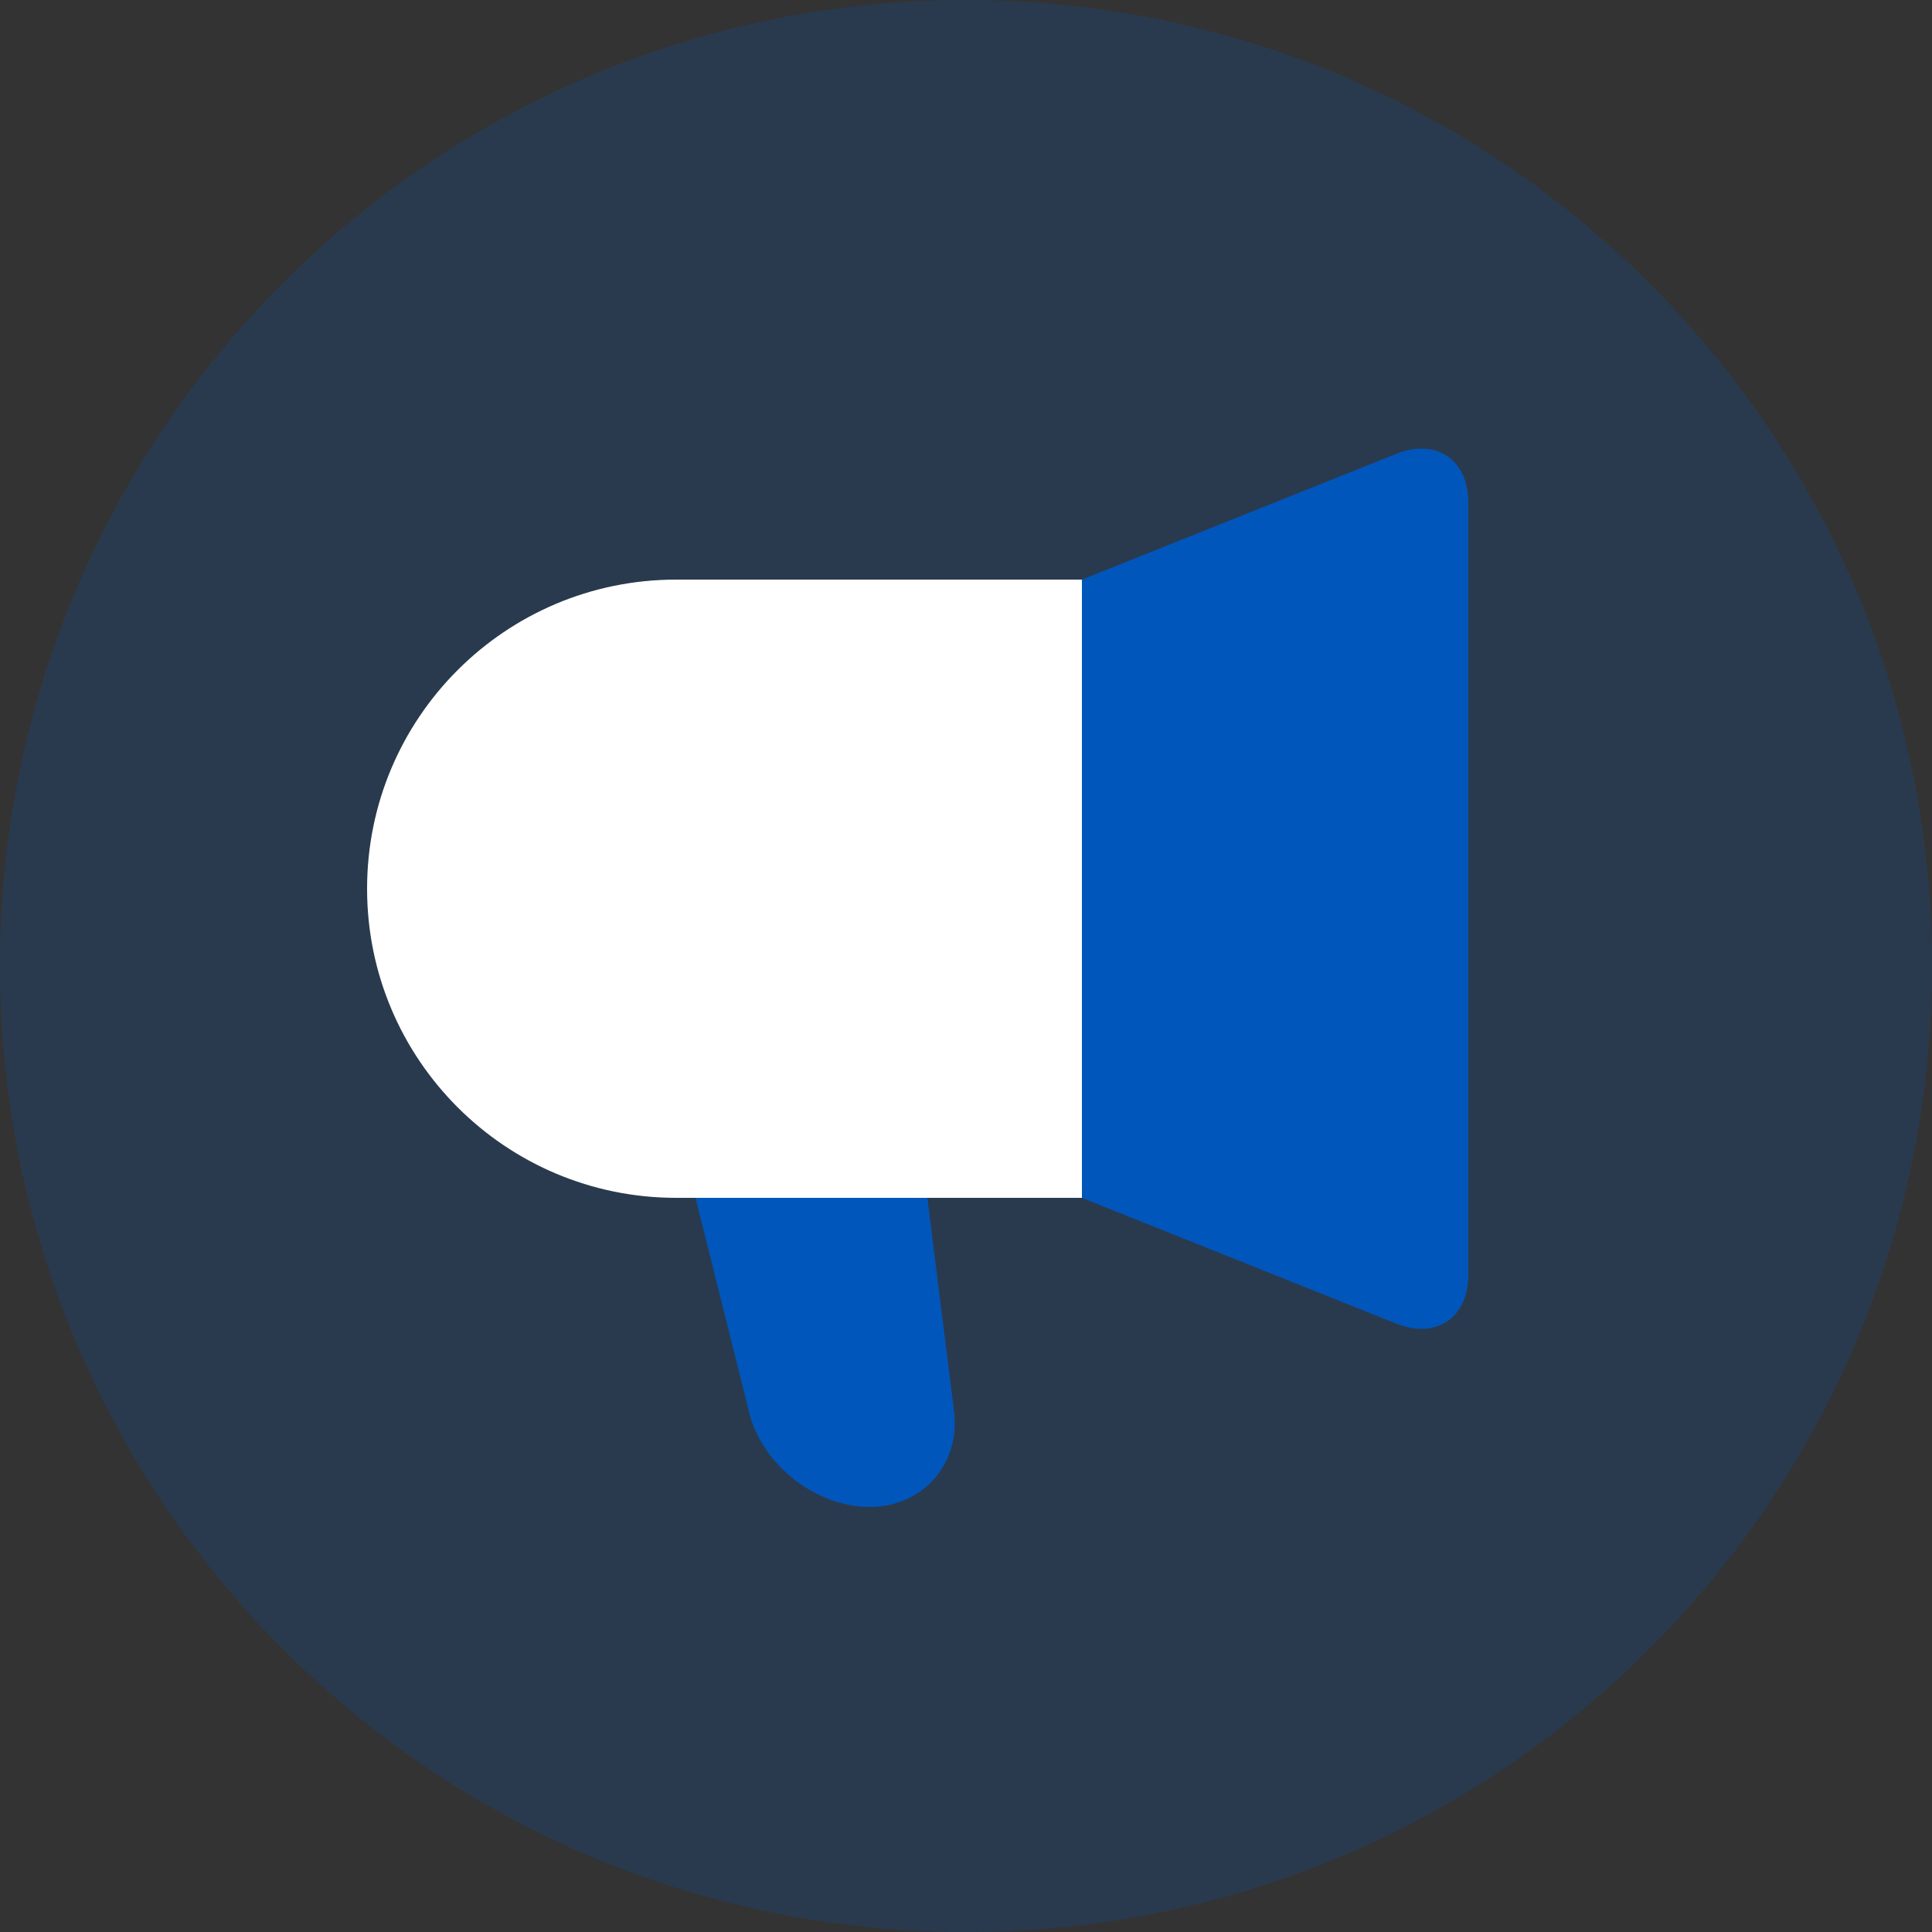
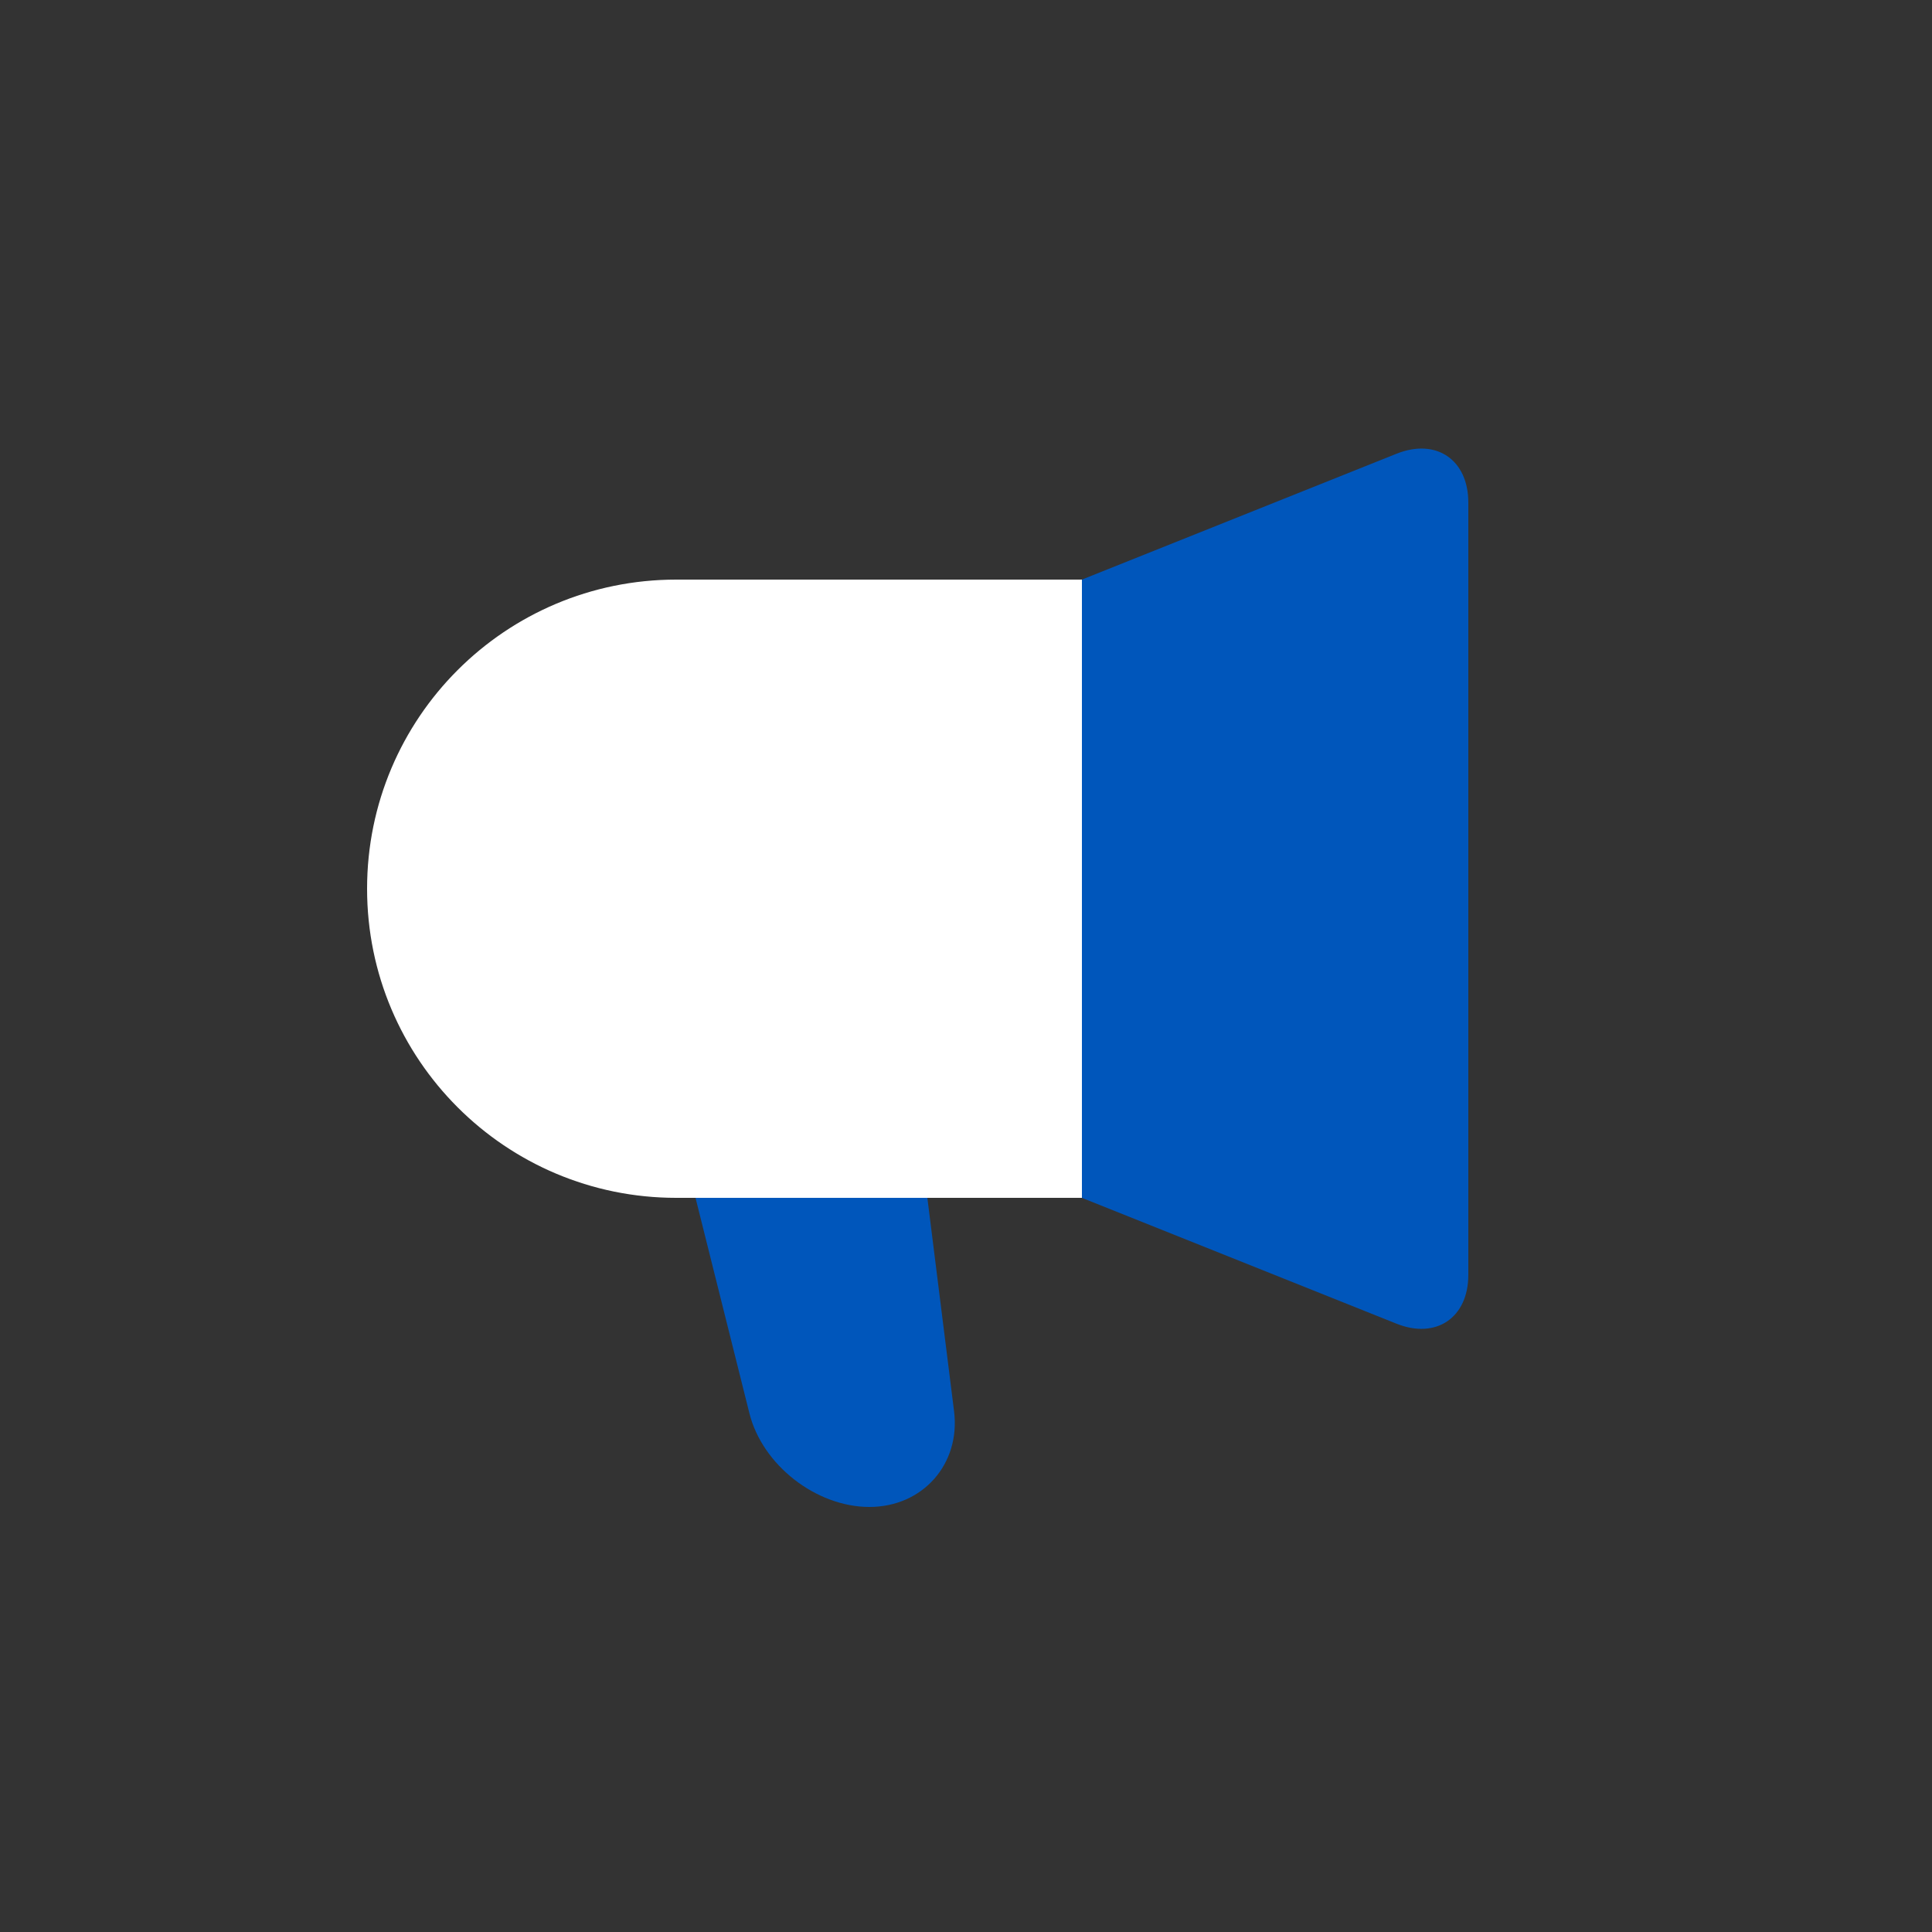
<svg xmlns="http://www.w3.org/2000/svg" width="40" height="40" viewBox="0 0 40 40" fill="none">
  <rect x="0" y="0" width="40" height="40" fill="#333333" stroke="none" />
-   <path opacity="0.2" d="M20 40C31.046 40 40 31.046 40 20C40 8.954 31.046 0 20 0C8.954 0 0 8.954 0 20C0 31.046 8.954 40 20 40Z" fill="#0056BB" />
  <path d="M22.4 12L28.914 9.394C29.735 9.066 30.4 9.518 30.4 10.404V26.396C30.4 27.282 29.732 27.733 28.914 27.406L22.4 24.8V12ZM18 31.2C16.896 31.2 15.783 30.33 15.516 29.262L14.4 24.8H19.2L19.753 29.219C19.889 30.313 19.102 31.2 18 31.2Z" fill="#0056BB" />
  <path d="M7.6 18.4C7.6 14.865 10.463 12 14 12H22.4V24.8H14C10.466 24.8 7.6 21.935 7.6 18.4Z" fill="white" />
</svg>